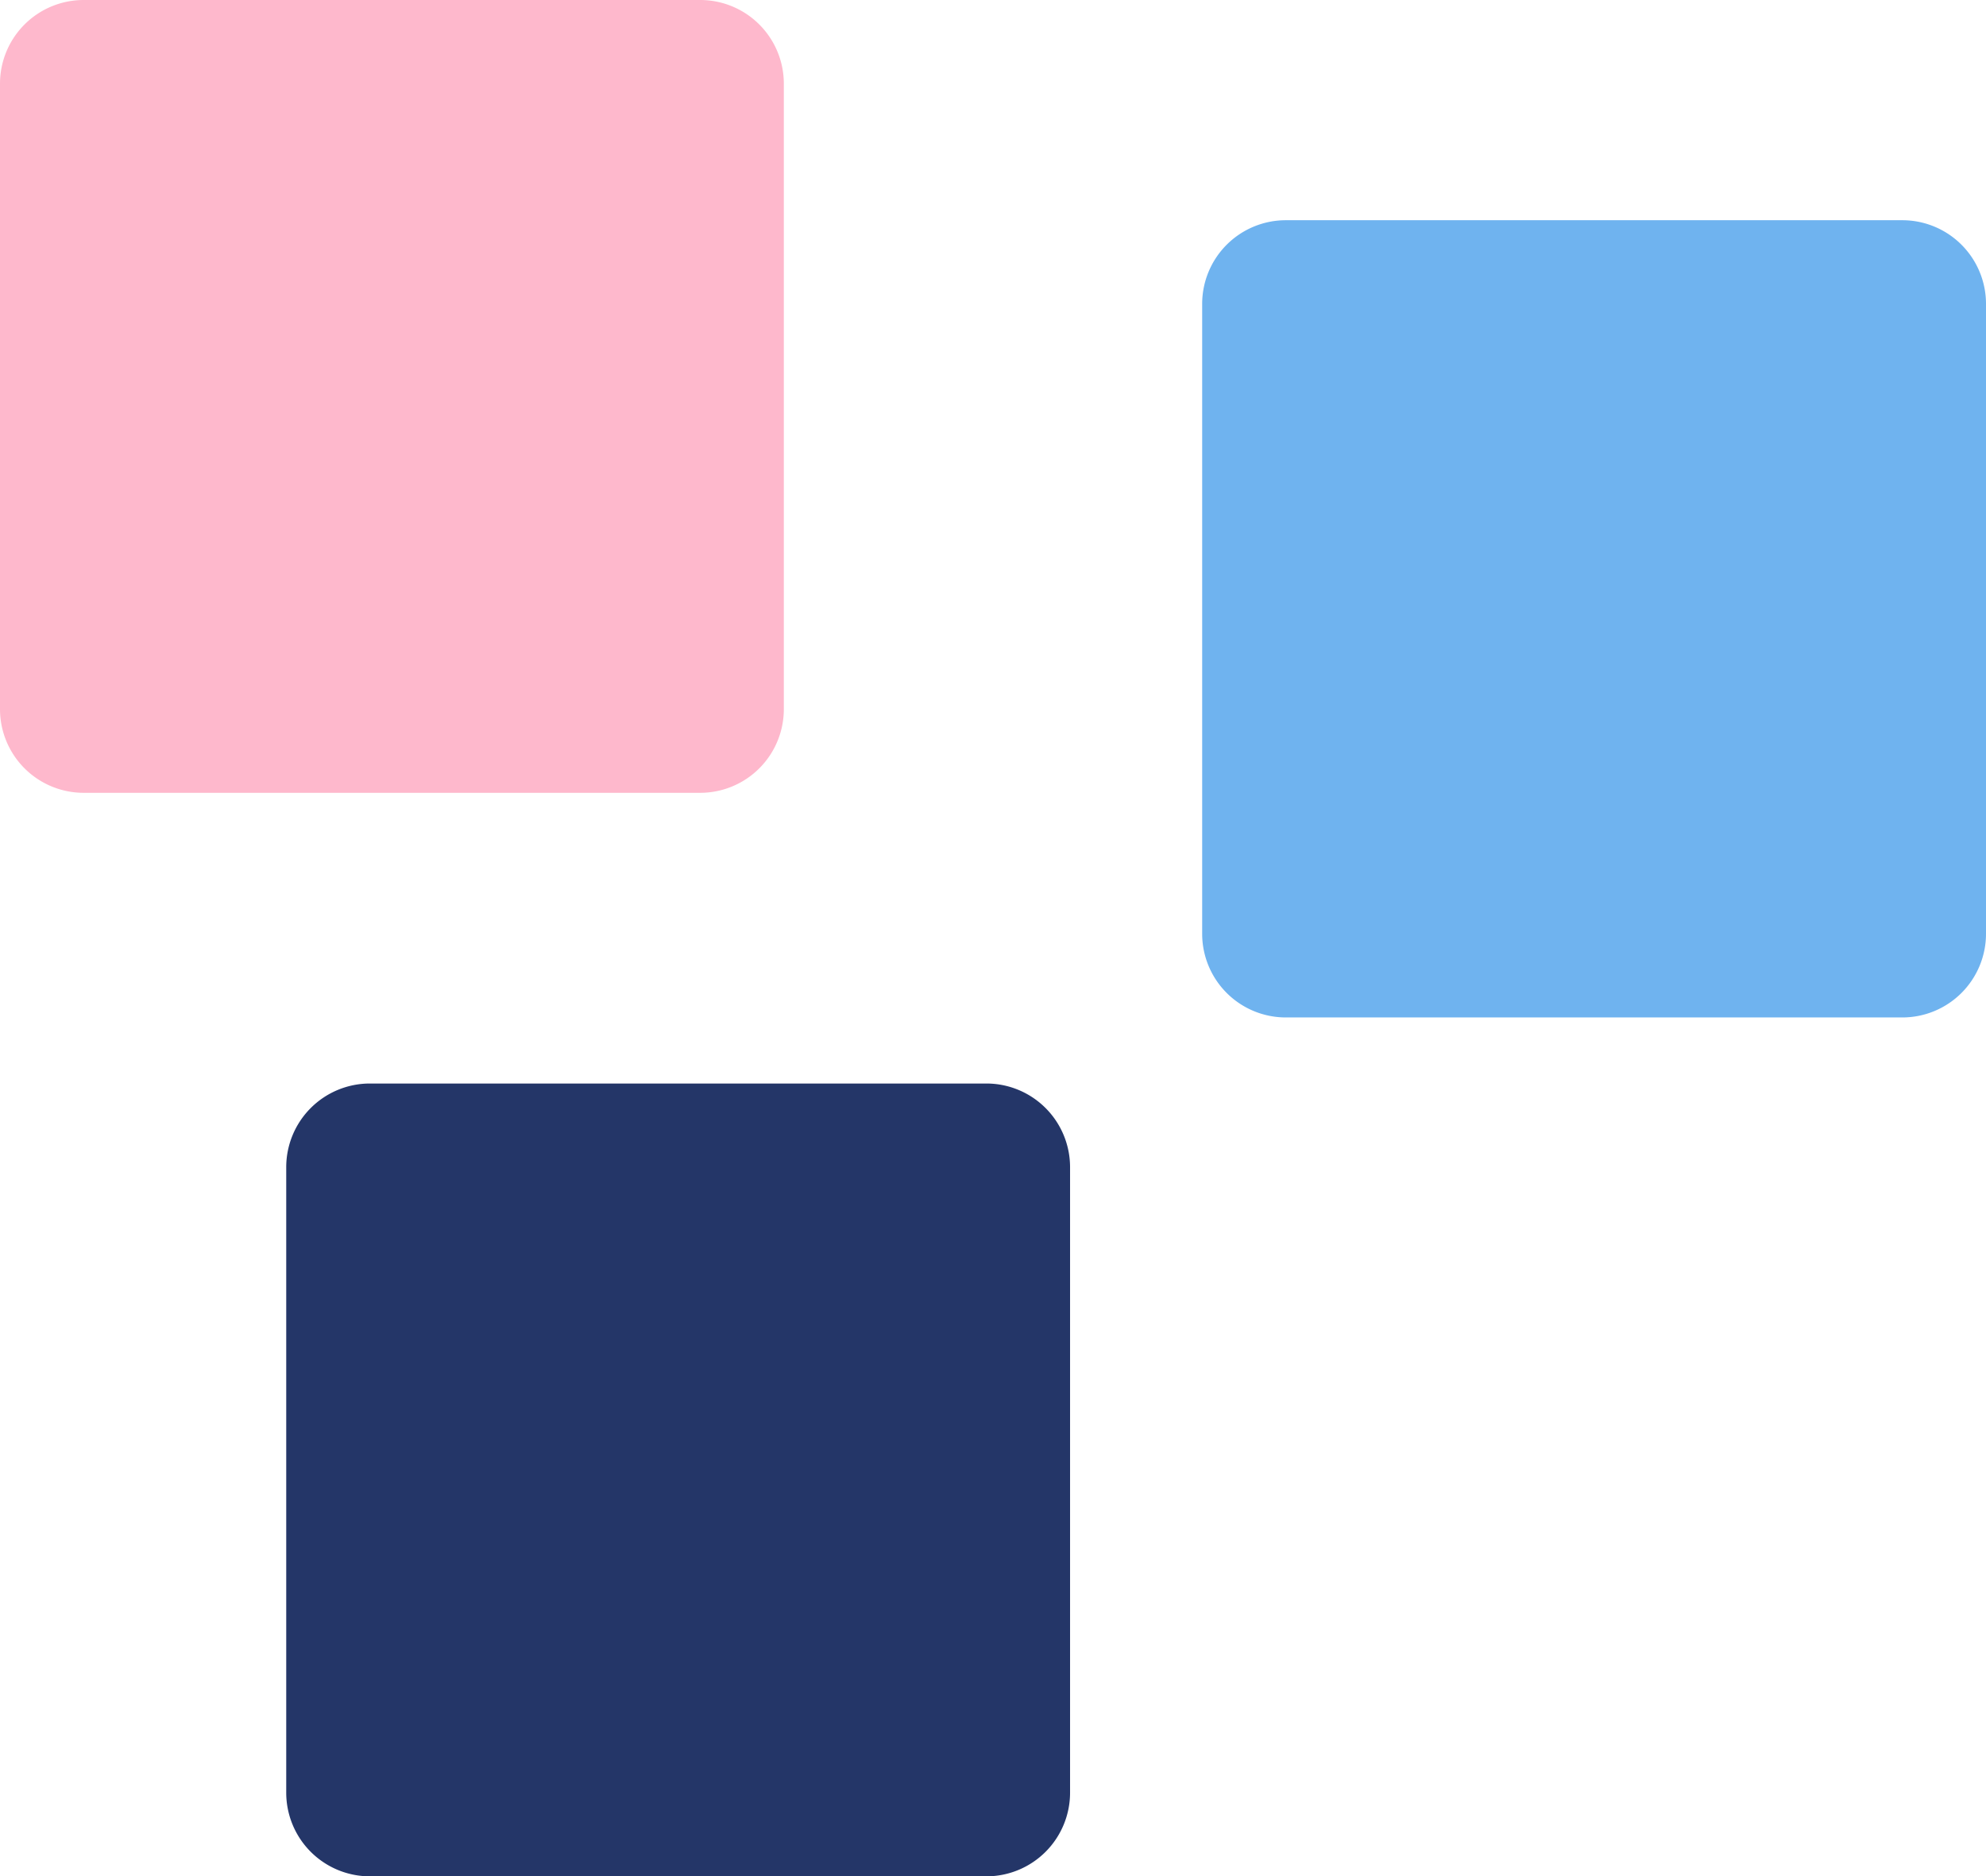
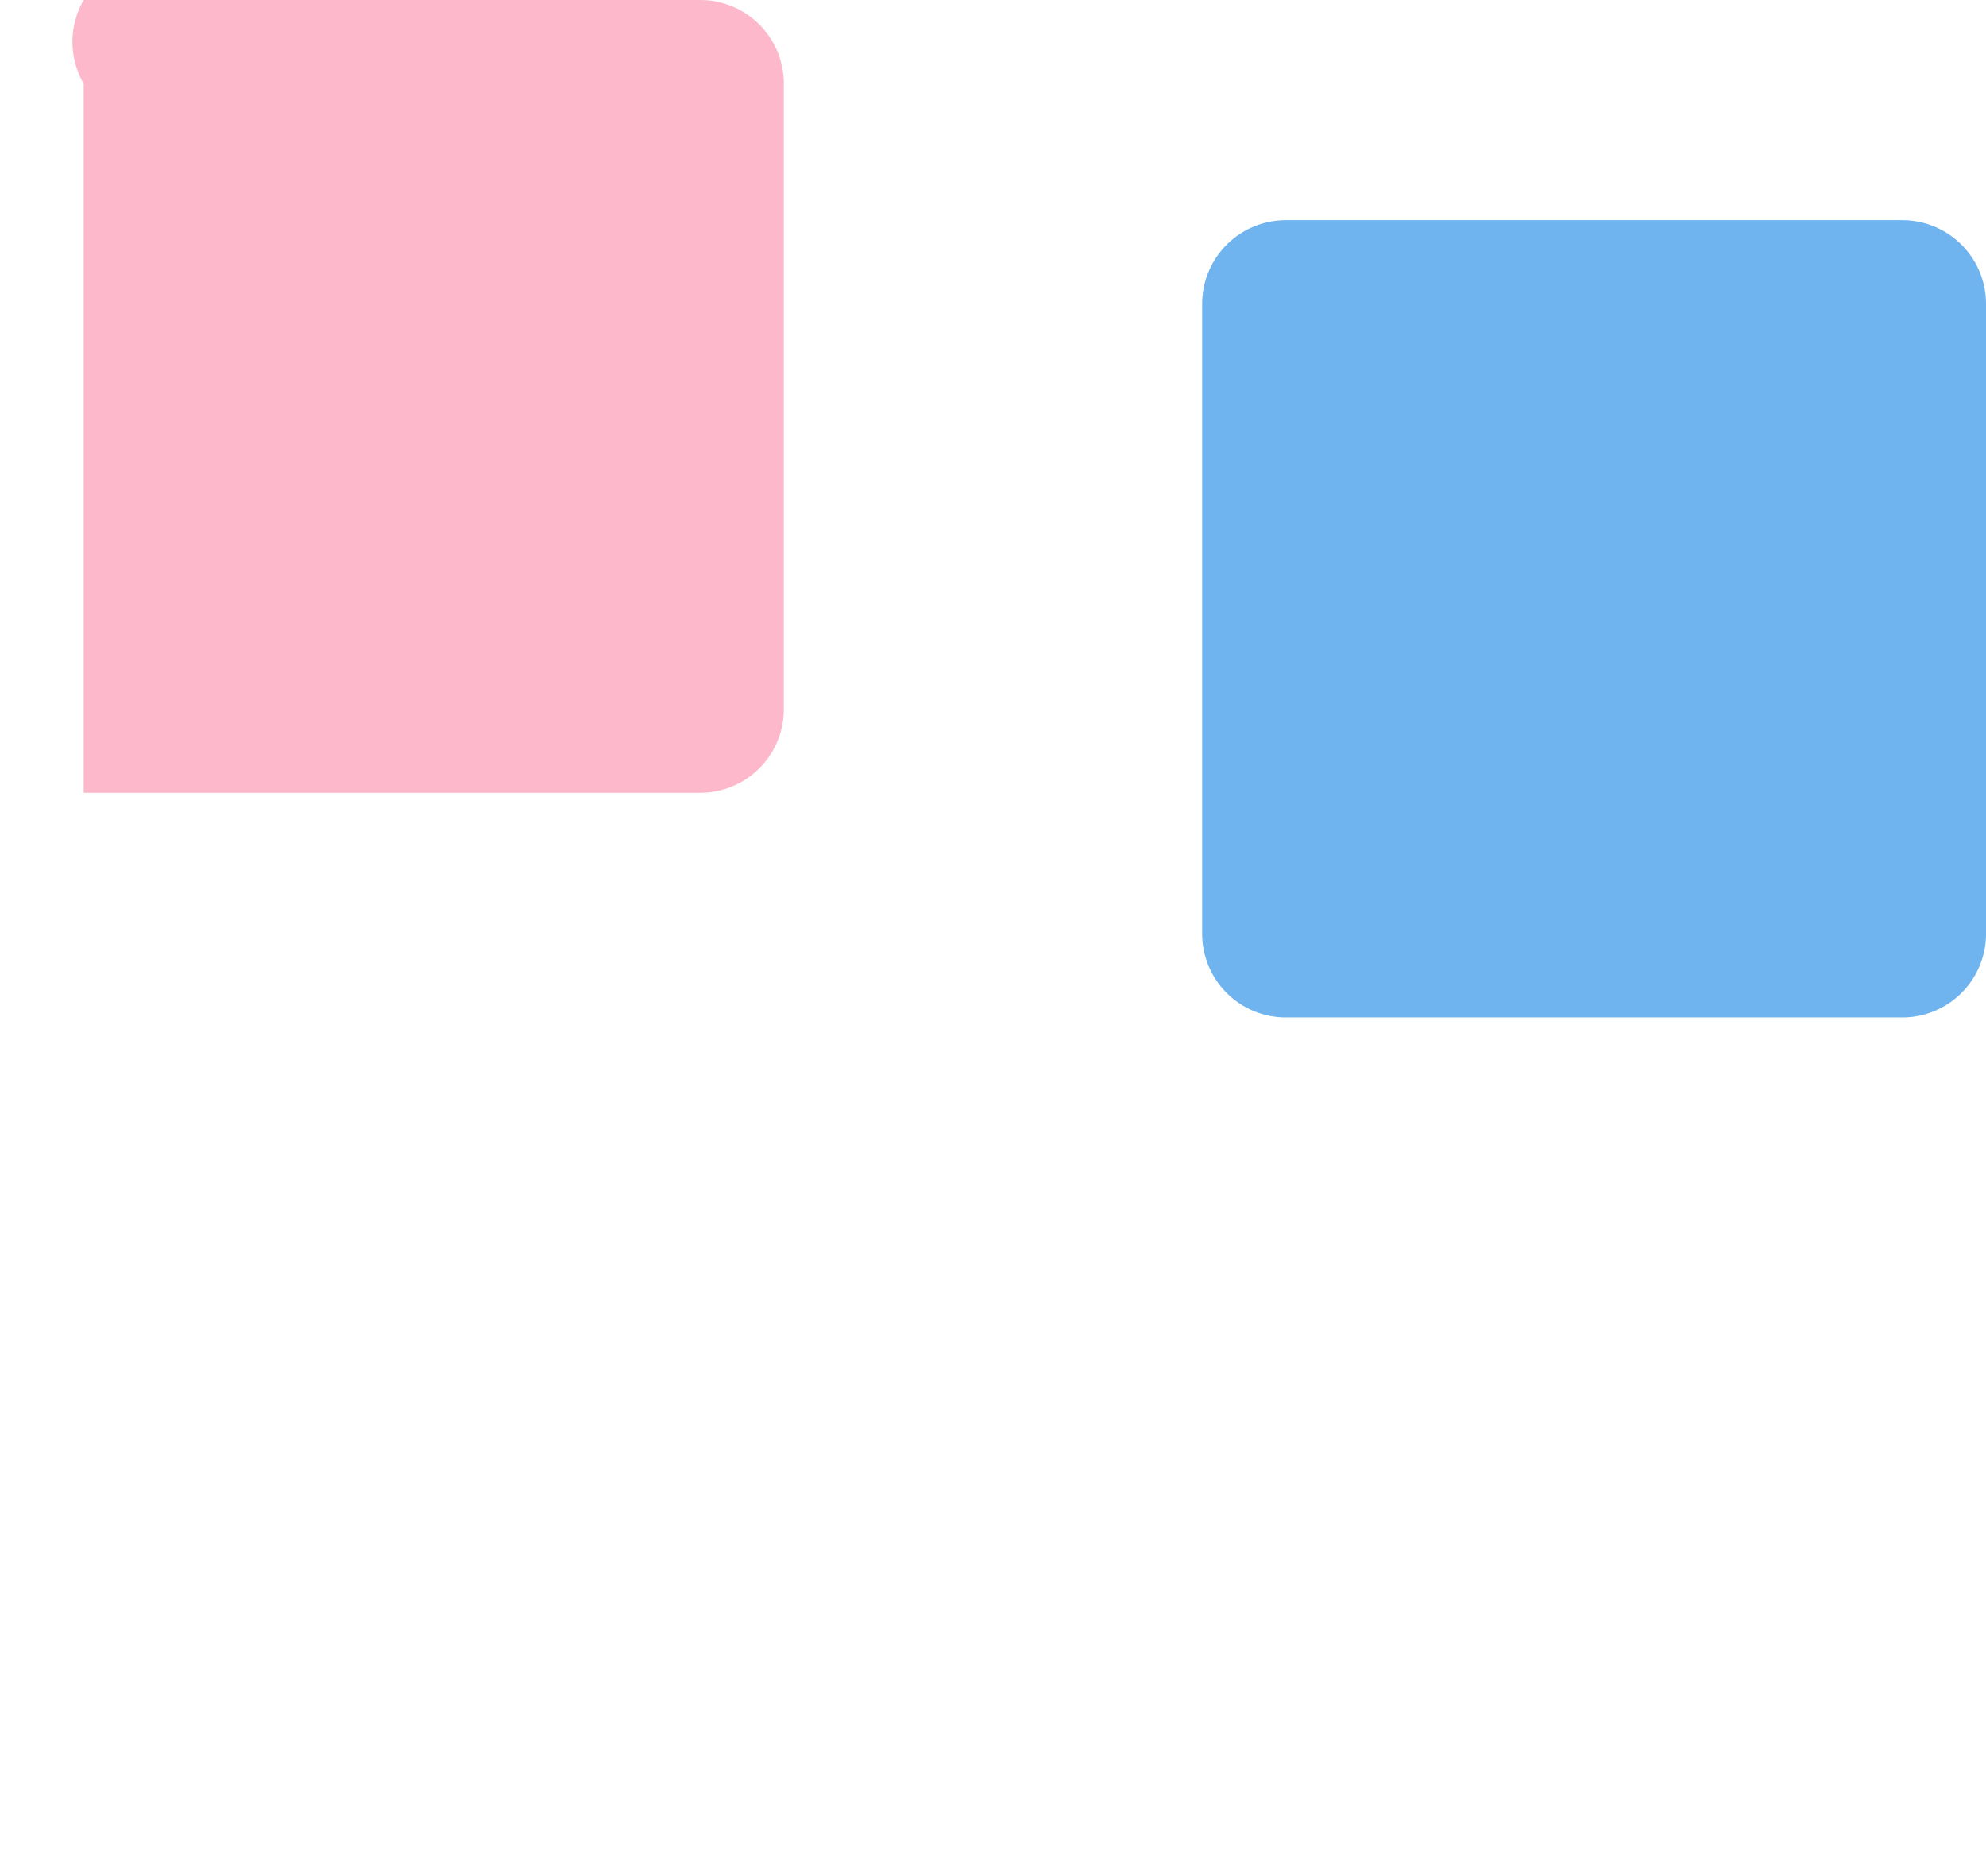
<svg xmlns="http://www.w3.org/2000/svg" width="451" height="426" viewBox="0 0 451 426">
  <g id="Element" style="isolation: isolate">
    <path id="Rectangle_12348" data-name="Rectangle 12348" d="M159,0a19,19,0,0,1,19,19V162a19,19,0,0,1-19,19H19A19,19,0,0,1,0,162V19A19,19,0,0,1,19,0Z" transform="translate(273 50)" fill="#6fb3ef" style="isolation: isolate" />
-     <path id="Rectangle_12349" data-name="Rectangle 12349" d="M159,0a19,19,0,0,1,19,19V161a19,19,0,0,1-19,19H19A19,19,0,0,1,0,161V19A19,19,0,0,1,19,0Z" fill="#feb8cc" style="isolation: isolate" />
-     <path id="Rectangle_12350" data-name="Rectangle 12350" d="M159,0a19,19,0,0,1,19,19V161a19,19,0,0,1-19,19H19A19,19,0,0,1,0,161V19A19,19,0,0,1,19,0Z" transform="translate(65 246)" fill="#243668" style="isolation: isolate" />
+     <path id="Rectangle_12349" data-name="Rectangle 12349" d="M159,0a19,19,0,0,1,19,19V161a19,19,0,0,1-19,19H19V19A19,19,0,0,1,19,0Z" fill="#feb8cc" style="isolation: isolate" />
  </g>
</svg>